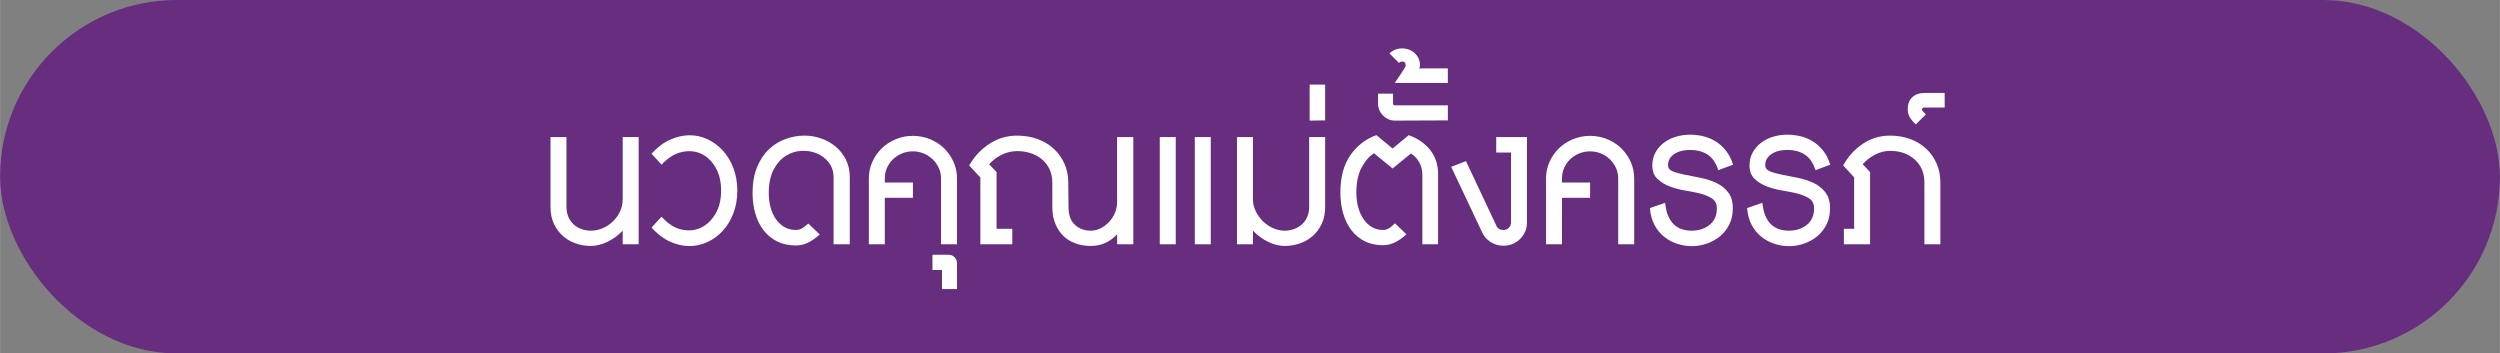
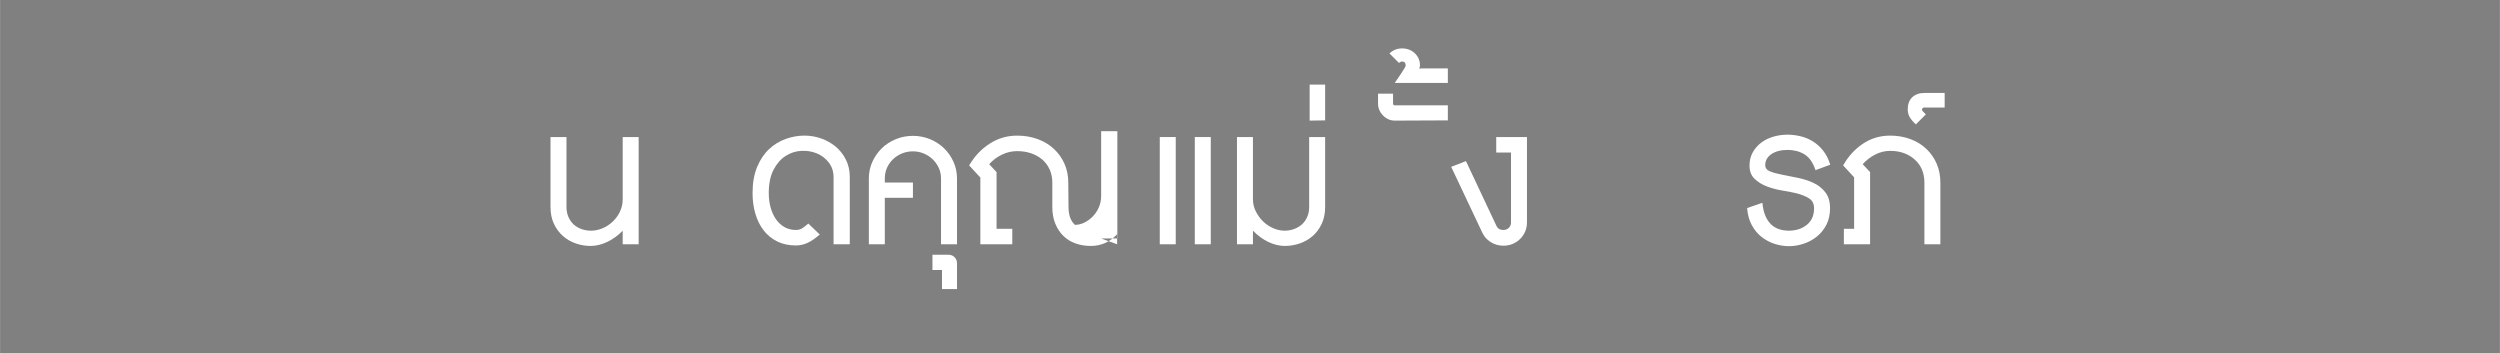
<svg xmlns="http://www.w3.org/2000/svg" id="Layer_1" data-name="Layer 1" width="22.21cm" height="3.14cm" viewBox="0 0 629.48 89">
  <rect x="0" y="0" width="629.48" height="89" fill="#808080" stroke="none" />
  <defs>
    <style>
      .cls-1 {
        fill: #fff;
      }

      .cls-2 {
        fill: #672e80;
      }
    </style>
  </defs>
-   <rect class="cls-2" x="0" y="0" width="629.48" height="89" rx="44.5" ry="44.5" />
  <g>
    <path class="cls-1" d="m156.78,61.51v-3.42c-1.16,1.2-2.45,2.14-3.87,2.82s-2.83,1.02-4.23,1.02c-1.28,0-2.52-.21-3.72-.63-1.2-.42-2.27-1.04-3.21-1.86-.94-.82-1.7-1.84-2.28-3.06-.58-1.22-.87-2.65-.87-4.29v-17.58h4.02v17.58c0,.96.17,1.82.51,2.58.34.76.79,1.39,1.35,1.89.56.5,1.22.88,1.98,1.14s1.54.39,2.34.39c.96,0,1.92-.2,2.88-.6s1.82-.96,2.58-1.68c.76-.72,1.37-1.56,1.83-2.52.46-.96.69-2,.69-3.12v-15.66h4.02v27h-4.02Z" />
-     <path class="cls-1" d="m185.64,48.01c0,2.08-.33,3.98-.99,5.7s-1.55,3.19-2.67,4.41c-1.12,1.22-2.42,2.17-3.9,2.85s-3.02,1.01-4.62.99c-1.6-.02-3.21-.4-4.83-1.14-1.62-.74-3.15-1.91-4.59-3.51l2.52-2.76c1.56,1.76,3.22,2.84,4.98,3.24,1.76.4,3.38.26,4.86-.42,1.48-.68,2.71-1.83,3.69-3.45.98-1.62,1.47-3.59,1.47-5.91s-.48-4.29-1.44-5.91-2.18-2.76-3.66-3.42-3.1-.79-4.86-.39c-1.76.4-3.44,1.46-5.04,3.18l-2.52-2.76c1.44-1.6,2.98-2.77,4.62-3.51,1.64-.74,3.26-1.12,4.86-1.14,1.6-.02,3.13.31,4.59.99,1.46.68,2.75,1.63,3.87,2.85,1.12,1.22,2.01,2.69,2.67,4.41.66,1.72.99,3.62.99,5.7Z" />
    <path class="cls-1" d="m209.88,61.51v-16.86c0-1.44-.4-2.68-1.2-3.72-.8-1.04-1.81-1.81-3.03-2.31-1.22-.5-2.53-.71-3.93-.63-1.4.08-2.71.51-3.93,1.29-1.22.78-2.23,1.94-3.03,3.48-.8,1.54-1.2,3.49-1.2,5.85,0,1.32.16,2.55.48,3.69.32,1.14.78,2.13,1.38,2.97.6.84,1.32,1.49,2.16,1.95.84.46,1.78.69,2.82.69.52,0,.99-.11,1.41-.33s.99-.65,1.71-1.29l2.88,2.76c-1.04.92-2.04,1.61-3,2.07-.96.46-1.96.69-3,.69-1.8,0-3.38-.34-4.74-1.02-1.36-.68-2.5-1.62-3.42-2.82-.92-1.2-1.61-2.6-2.07-4.2-.46-1.6-.69-3.32-.69-5.16,0-2.52.38-4.7,1.14-6.54.76-1.84,1.76-3.34,3-4.5,1.24-1.16,2.64-2.02,4.2-2.58,1.56-.56,3.14-.84,4.74-.84,1.44,0,2.84.24,4.2.72,1.36.48,2.57,1.16,3.63,2.04,1.06.88,1.92,1.97,2.58,3.27.66,1.3.99,2.75.99,4.35v16.98h-4.08Z" />
    <path class="cls-1" d="m240.96,61.51h-4.02v-16.56c0-.96-.19-1.85-.57-2.67-.38-.82-.89-1.54-1.53-2.16s-1.39-1.11-2.25-1.47c-.86-.36-1.77-.54-2.73-.54s-1.93.18-2.79.54c-.86.36-1.61.85-2.25,1.47-.64.62-1.14,1.34-1.5,2.16-.36.82-.54,1.71-.54,2.67v1.02h7.08v3.84h-7.08v11.7h-4.02v-16.56c0-1.48.29-2.87.87-4.17.58-1.3,1.37-2.44,2.37-3.42,1-.98,2.18-1.75,3.54-2.31,1.36-.56,2.8-.84,4.32-.84s2.96.28,4.32.84c1.36.56,2.54,1.33,3.54,2.31,1,.98,1.79,2.12,2.37,3.42.58,1.3.87,2.69.87,4.17v16.56Z" />
    <path class="cls-1" d="m237.18,72.79v-4.8h-2.4v-3.84h4.08c.6,0,1.1.21,1.5.63.4.42.6.91.6,1.47v6.54h-3.78Z" />
-     <path class="cls-1" d="m281.28,61.51v-2.52c-1.84,1.96-4.04,2.94-6.6,2.94-1.4,0-2.69-.21-3.87-.63-1.18-.42-2.2-1.05-3.06-1.89-.86-.84-1.54-1.87-2.04-3.09-.5-1.22-.75-2.63-.75-4.23v-6.12c0-1.2-.22-2.29-.66-3.27s-1.05-1.81-1.83-2.49c-.78-.68-1.71-1.21-2.79-1.59-1.08-.38-2.28-.57-3.6-.57s-2.66.31-3.9.93c-1.24.62-2.28,1.41-3.12,2.37l1.86,1.98v14.28h3.96v3.9h-8.04v-16.8l-2.82-3.06c1.32-2.28,3.03-4.1,5.13-5.46,2.1-1.36,4.41-2.04,6.93-2.04,1.88,0,3.61.29,5.19.87,1.58.58,2.94,1.4,4.08,2.46,1.14,1.06,2.03,2.31,2.67,3.75.64,1.44.96,3.02.96,4.74l.06,6.12c0,2.04.54,3.55,1.62,4.53s2.42,1.47,4.02,1.47c.8,0,1.59-.19,2.37-.57.78-.38,1.49-.9,2.13-1.56s1.15-1.43,1.53-2.31c.38-.88.57-1.82.57-2.82v-16.32h4.08v27h-4.08Z" />
+     <path class="cls-1" d="m281.28,61.51v-2.52c-1.84,1.96-4.04,2.94-6.6,2.94-1.4,0-2.69-.21-3.87-.63-1.18-.42-2.2-1.05-3.06-1.89-.86-.84-1.54-1.87-2.04-3.09-.5-1.22-.75-2.63-.75-4.23v-6.12c0-1.2-.22-2.29-.66-3.27s-1.05-1.81-1.83-2.49c-.78-.68-1.71-1.21-2.79-1.59-1.08-.38-2.28-.57-3.6-.57s-2.66.31-3.9.93c-1.24.62-2.28,1.41-3.12,2.37l1.86,1.98v14.28h3.96v3.9h-8.04v-16.8l-2.82-3.06c1.32-2.28,3.03-4.1,5.13-5.46,2.1-1.36,4.41-2.04,6.93-2.04,1.88,0,3.61.29,5.19.87,1.58.58,2.94,1.4,4.08,2.46,1.14,1.06,2.03,2.31,2.67,3.75.64,1.44.96,3.02.96,4.74l.06,6.12c0,2.04.54,3.55,1.62,4.53c.8,0,1.59-.19,2.37-.57.78-.38,1.49-.9,2.13-1.56s1.15-1.43,1.53-2.31c.38-.88.57-1.82.57-2.82v-16.32h4.08v27h-4.08Z" />
    <path class="cls-1" d="m292.02,61.51v-27h4.02v27h-4.02Zm8.82,0v-27h4.02v27h-4.02Z" />
    <path class="cls-1" d="m333.66,52.09c0,1.64-.29,3.07-.87,4.29-.58,1.22-1.34,2.24-2.28,3.06-.94.82-2.02,1.44-3.24,1.86-1.22.42-2.47.63-3.75.63-1.4,0-2.8-.34-4.2-1.02-1.4-.68-2.68-1.62-3.84-2.82v3.42h-4.02v-27h4.02v15.66c0,1.08.24,2.1.72,3.06.48.96,1.09,1.8,1.83,2.52.74.72,1.59,1.29,2.55,1.71s1.92.63,2.88.63c.8,0,1.57-.13,2.31-.39.74-.26,1.4-.64,1.98-1.14.58-.5,1.04-1.13,1.38-1.89s.51-1.62.51-2.58v-17.58h4.02v17.58Z" />
    <path class="cls-1" d="m329.76,30.37v-9.06h3.9v9l-3.9.06Z" />
-     <path class="cls-1" d="m358.14,61.51v-17.52c0-1.16-.26-2.2-.78-3.12-.52-.92-1.22-1.66-2.1-2.22l-4.62,3.78-4.68-3.84c-1.24.8-2.29,2.02-3.15,3.66-.86,1.64-1.29,3.72-1.29,6.24,0,1.36.16,2.61.48,3.75.32,1.14.77,2.13,1.35,2.97.58.84,1.28,1.5,2.1,1.98.82.48,1.75.72,2.79.72.44,0,.88-.11,1.32-.33.44-.22,1-.67,1.68-1.35l2.88,2.76c-1.96,1.84-3.92,2.76-5.88,2.76-1.76,0-3.31-.34-4.65-1.02-1.34-.68-2.46-1.62-3.36-2.82-.9-1.2-1.58-2.6-2.04-4.2-.46-1.6-.69-3.34-.69-5.22,0-3.88.84-7.02,2.52-9.42,1.68-2.4,3.86-4.08,6.54-5.04l4.08,3.36,4.08-3.36c2.28.84,4.08,2.09,5.4,3.75,1.32,1.66,1.98,3.69,1.98,6.09v17.64h-3.96Z" />
    <path class="cls-1" d="m351.24,30.37c-1.16,0-2.16-.43-3-1.29-.84-.86-1.26-1.87-1.26-3.03v-2.46h3.78v2.46c0,.32.16.48.48.48h13.32v3.78l-13.32.06Z" />
    <path class="cls-1" d="m351.18,20.89c.16-.24.4-.59.72-1.05.32-.46.63-.92.93-1.38s.56-.87.78-1.23c.22-.36.33-.58.33-.66,0-.72-.28-1.08-.84-1.08-.32,0-.6.12-.84.36l-2.4-2.4c.88-.84,1.94-1.26,3.18-1.26s2.35.41,3.21,1.23c.86.82,1.29,1.83,1.29,3.03,0,.4-.08.68-.24.84.08,0,.18,0,.3-.03.12-.02.22-.03.3-.03h6.66v3.66h-13.38Z" />
    <path class="cls-1" d="m384.48,55.99c0,.84-.15,1.61-.45,2.31-.3.7-.72,1.32-1.26,1.86s-1.17.96-1.89,1.26-1.5.45-2.34.45c-1.2,0-2.29-.32-3.27-.96-.98-.64-1.69-1.48-2.13-2.52l-7.74-16.38,3.72-1.44,7.68,16.32c.32.68.9,1.02,1.74,1.02.56,0,1.02-.18,1.38-.54.36-.36.54-.8.54-1.32v-17.64h-3.72v-3.9h7.74v21.48Z" />
-     <path class="cls-1" d="m411.48,61.51h-4.02v-16.56c0-.96-.19-1.85-.57-2.67-.38-.82-.89-1.54-1.53-2.16s-1.39-1.11-2.25-1.47c-.86-.36-1.77-.54-2.73-.54s-1.93.18-2.79.54c-.86.36-1.61.85-2.25,1.47-.64.62-1.14,1.34-1.5,2.16-.36.82-.54,1.71-.54,2.67v1.02h7.08v3.84h-7.08v11.7h-4.02v-16.56c0-1.48.29-2.87.87-4.17.58-1.3,1.37-2.44,2.37-3.42,1-.98,2.18-1.75,3.54-2.31,1.36-.56,2.8-.84,4.32-.84s2.96.28,4.32.84c1.36.56,2.54,1.33,3.54,2.31,1,.98,1.79,2.12,2.37,3.42.58,1.3.87,2.69.87,4.17v16.56Z" />
-     <path class="cls-1" d="m432.66,42.85c-.64-1.92-1.57-3.25-2.79-3.99-1.22-.74-2.63-1.11-4.23-1.11-1.68,0-3.04.35-4.08,1.05-1.04.7-1.56,1.63-1.56,2.79,0,.72.4,1.24,1.2,1.56.8.32,1.81.6,3.03.84,1.22.24,2.53.5,3.93.78,1.4.28,2.71.7,3.93,1.26,1.22.56,2.23,1.35,3.03,2.37.8,1.02,1.2,2.37,1.2,4.05,0,1.56-.3,2.93-.9,4.11-.6,1.18-1.39,2.17-2.37,2.97-.98.8-2.09,1.41-3.33,1.83-1.24.42-2.48.63-3.72.63s-2.4-.19-3.6-.57-2.3-.96-3.3-1.74c-1-.78-1.83-1.78-2.49-3-.66-1.22-1.05-2.65-1.17-4.29l3.84-1.32c.12,1.28.37,2.37.75,3.27s.87,1.63,1.47,2.19c.6.56,1.28.96,2.04,1.2.76.24,1.56.36,2.4.36,1.8,0,3.31-.49,4.53-1.47,1.22-.98,1.83-2.37,1.83-4.17,0-1.12-.42-1.95-1.26-2.49-.84-.54-1.9-.97-3.18-1.29-1-.24-2.18-.47-3.54-.69-1.36-.22-2.65-.56-3.87-1.02s-2.26-1.1-3.12-1.92c-.86-.82-1.29-1.93-1.29-3.33,0-1.28.28-2.41.84-3.39.56-.98,1.29-1.8,2.19-2.46.9-.66,1.92-1.15,3.06-1.47,1.14-.32,2.29-.48,3.45-.48,1.08,0,2.17.13,3.27.39,1.1.26,2.14.69,3.12,1.29.98.6,1.85,1.38,2.61,2.34.76.96,1.36,2.14,1.8,3.54l-3.72,1.38Z" />
    <path class="cls-1" d="m457.14,42.85c-.64-1.92-1.57-3.25-2.79-3.99-1.22-.74-2.63-1.11-4.23-1.11-1.68,0-3.04.35-4.08,1.05-1.04.7-1.56,1.63-1.56,2.79,0,.72.4,1.24,1.2,1.56.8.32,1.81.6,3.03.84,1.22.24,2.53.5,3.93.78,1.4.28,2.71.7,3.93,1.26,1.22.56,2.23,1.35,3.03,2.37.8,1.02,1.2,2.37,1.2,4.05,0,1.56-.3,2.93-.9,4.11-.6,1.18-1.39,2.17-2.37,2.97-.98.8-2.09,1.41-3.33,1.83-1.24.42-2.48.63-3.72.63s-2.4-.19-3.6-.57-2.3-.96-3.3-1.74c-1-.78-1.83-1.78-2.49-3-.66-1.22-1.05-2.65-1.17-4.29l3.84-1.32c.12,1.28.37,2.37.75,3.27s.87,1.63,1.47,2.19c.6.56,1.28.96,2.04,1.2.76.24,1.56.36,2.4.36,1.8,0,3.31-.49,4.53-1.47,1.22-.98,1.83-2.37,1.83-4.17,0-1.12-.42-1.95-1.26-2.49-.84-.54-1.9-.97-3.18-1.29-1-.24-2.18-.47-3.54-.69-1.36-.22-2.65-.56-3.87-1.02s-2.26-1.1-3.12-1.92c-.86-.82-1.29-1.93-1.29-3.33,0-1.28.28-2.41.84-3.39.56-.98,1.29-1.8,2.19-2.46.9-.66,1.92-1.15,3.06-1.47,1.14-.32,2.29-.48,3.45-.48,1.08,0,2.17.13,3.27.39,1.1.26,2.14.69,3.12,1.29.98.6,1.85,1.38,2.61,2.34.76.96,1.36,2.14,1.8,3.54l-3.72,1.38Z" />
    <path class="cls-1" d="m484.56,61.51v-15.54c0-2.4-.81-4.33-2.43-5.79-1.62-1.46-3.69-2.19-6.21-2.19-1.32,0-2.59.32-3.81.96-1.22.64-2.25,1.44-3.09,2.4l1.86,1.98v18.18h-6.6v-3.9h2.58v-12.96l-2.76-3c1.28-2.28,2.94-4.1,4.98-5.46,2.04-1.36,4.32-2.04,6.84-2.04,1.84,0,3.54.29,5.1.87,1.56.58,2.9,1.4,4.02,2.46,1.12,1.06,1.99,2.31,2.61,3.75.62,1.44.93,3.02.93,4.74v15.54h-4.02Z" />
    <path class="cls-1" d="m484.5,27.07c-.08,0-.19.04-.33.12-.14.08-.21.22-.21.42,0,.16.06.29.18.39.12.1.38.37.78.81l-2.52,2.52c-.76-.72-1.29-1.36-1.59-1.92-.3-.56-.45-1.18-.45-1.86,0-1.32.38-2.34,1.14-3.06.76-.72,1.78-1.08,3.06-1.08h5.1v3.66h-5.16Z" />
  </g>
</svg>